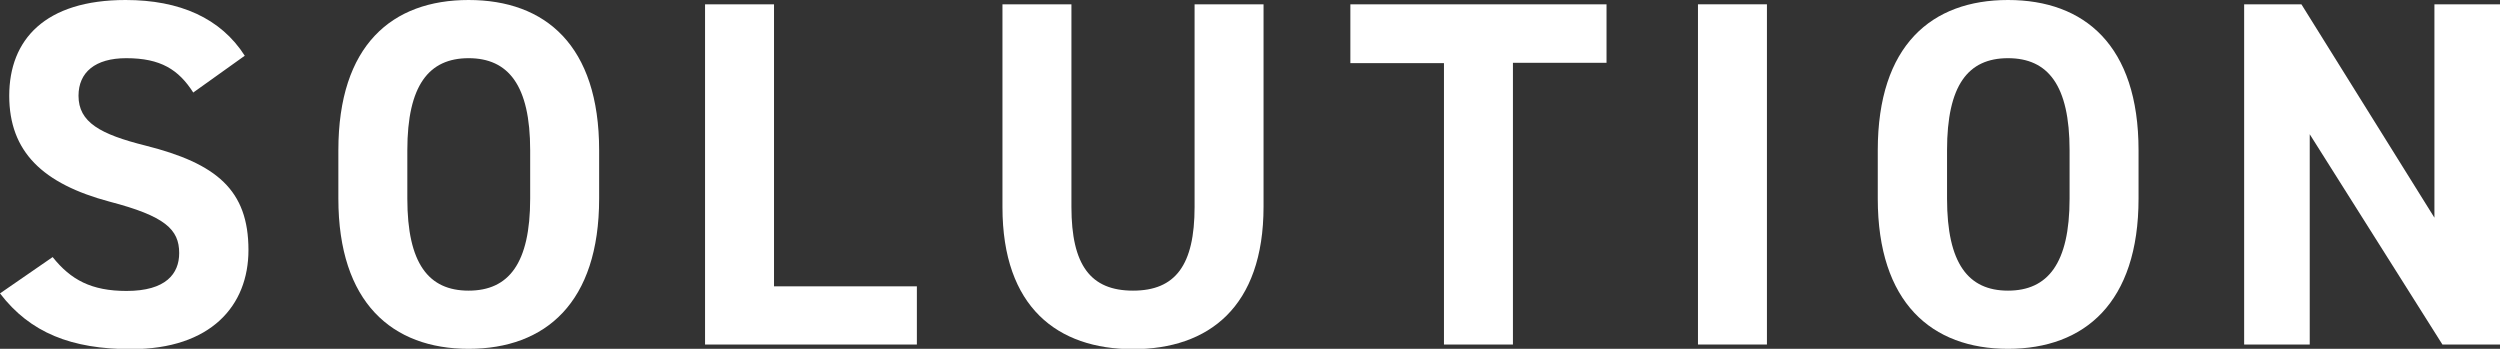
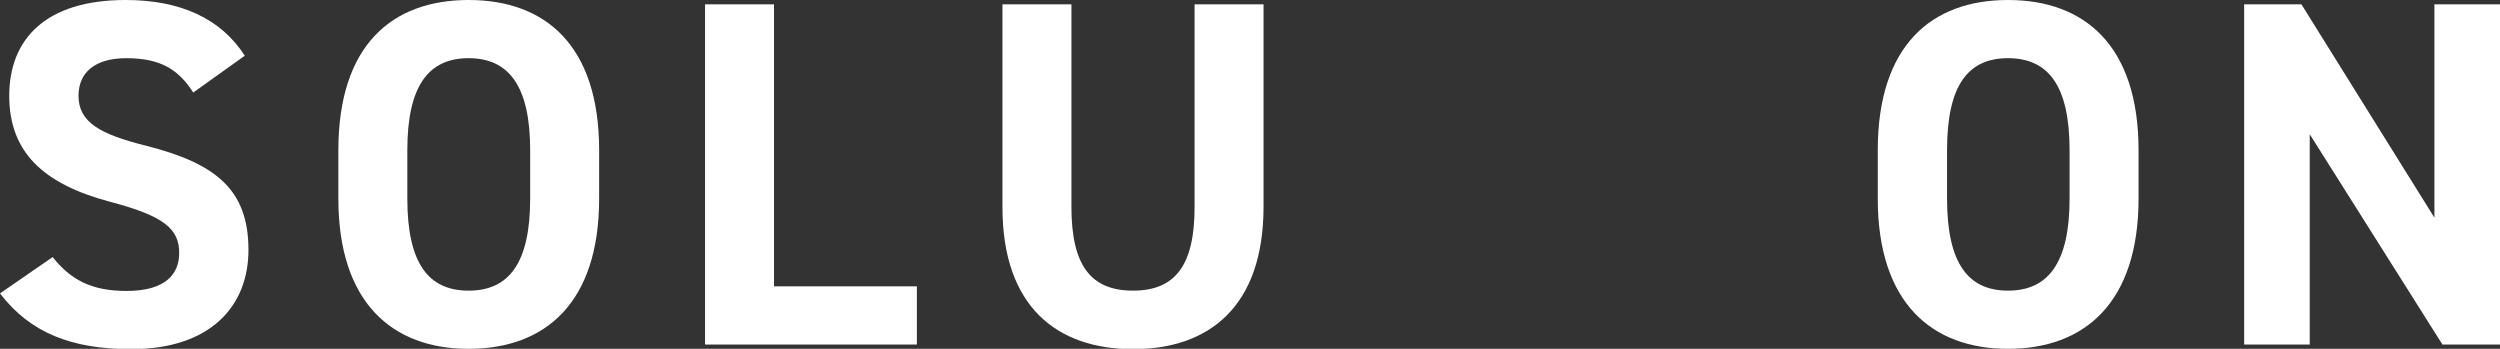
<svg xmlns="http://www.w3.org/2000/svg" id="_レイヤー_2" viewBox="0 0 81.2 11.33">
  <rect x="0" y="0" width="81.2" height="11.33" fill="#333333" stroke="none" />
  <defs>
    <style>.cls-1{fill:#fff;}</style>
  </defs>
  <g id="_レイヤー_1-2">
    <g>
      <path class="cls-1" d="M6.28,3.01c-.48-.75-1.06-1.12-2.18-1.12-1.01,0-1.55,.46-1.55,1.22,0,.86,.7,1.25,2.18,1.62,2.3,.58,3.34,1.44,3.34,3.39,0,1.81-1.22,3.22-3.81,3.22-1.94,0-3.28-.53-4.26-1.81l1.71-1.18c.59,.74,1.26,1.1,2.4,1.1,1.28,0,1.71-.56,1.71-1.23,0-.77-.46-1.2-2.26-1.67C1.39,5.97,.3,4.93,.3,3.11S1.46,0,4.08,0c1.76,0,3.09,.59,3.87,1.81l-1.68,1.2Z" />
      <path class="cls-1" d="M15.22,11.33c-2.48,0-4.23-1.5-4.23-4.88v-1.57c0-3.41,1.74-4.88,4.23-4.88s4.24,1.47,4.24,4.88v1.57c0,3.38-1.74,4.88-4.24,4.88Zm-1.99-4.88c0,2.11,.69,2.99,1.99,2.99s2-.88,2-2.99v-1.57c0-2.11-.71-2.99-2-2.99s-1.99,.88-1.99,2.99v1.57Z" />
      <path class="cls-1" d="M25.14,9.3h4.64v1.89h-6.88V.14h2.24V9.3Z" />
      <path class="cls-1" d="M41.04,.14V6.71c0,3.27-1.79,4.63-4.24,4.63s-4.24-1.36-4.24-4.61V.14h2.24V6.72c0,1.89,.62,2.72,2,2.72s2-.83,2-2.72V.14h2.24Z" />
-       <path class="cls-1" d="M52.18,.14v1.9h-3.04V11.19h-2.24V2.05h-3.04V.14h8.32Z" />
-       <path class="cls-1" d="M57.39,11.19h-2.24V.14h2.24V11.19Z" />
      <path class="cls-1" d="M65.22,11.33c-2.48,0-4.23-1.5-4.23-4.88v-1.57c0-3.41,1.75-4.88,4.23-4.88s4.24,1.47,4.24,4.88v1.57c0,3.38-1.75,4.88-4.24,4.88Zm-1.98-4.88c0,2.11,.69,2.99,1.98,2.99s2-.88,2-2.99v-1.57c0-2.11-.7-2.99-2-2.99s-1.98,.88-1.98,2.99v1.57Z" />
      <path class="cls-1" d="M81.2,.14V11.19h-1.87l-4.31-6.83v6.83h-2.13V.14h1.86l4.32,6.93V.14h2.13Z" />
    </g>
  </g>
</svg>